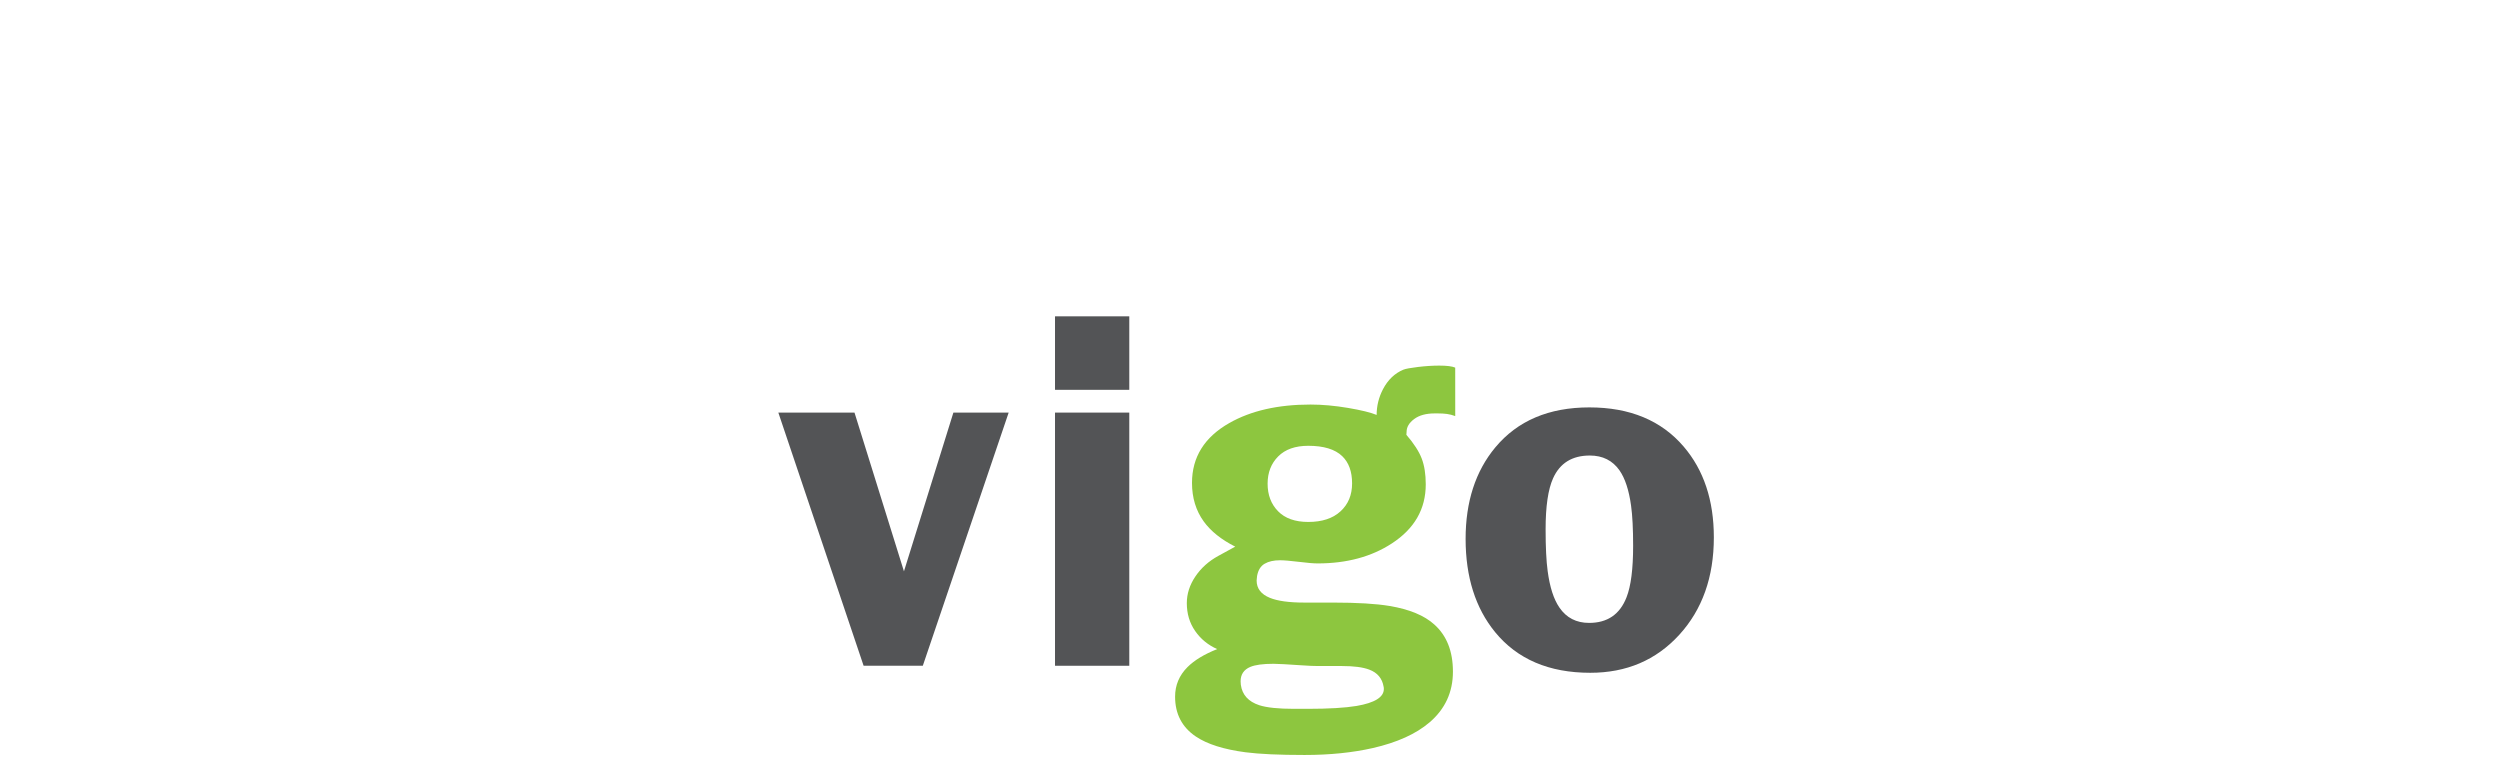
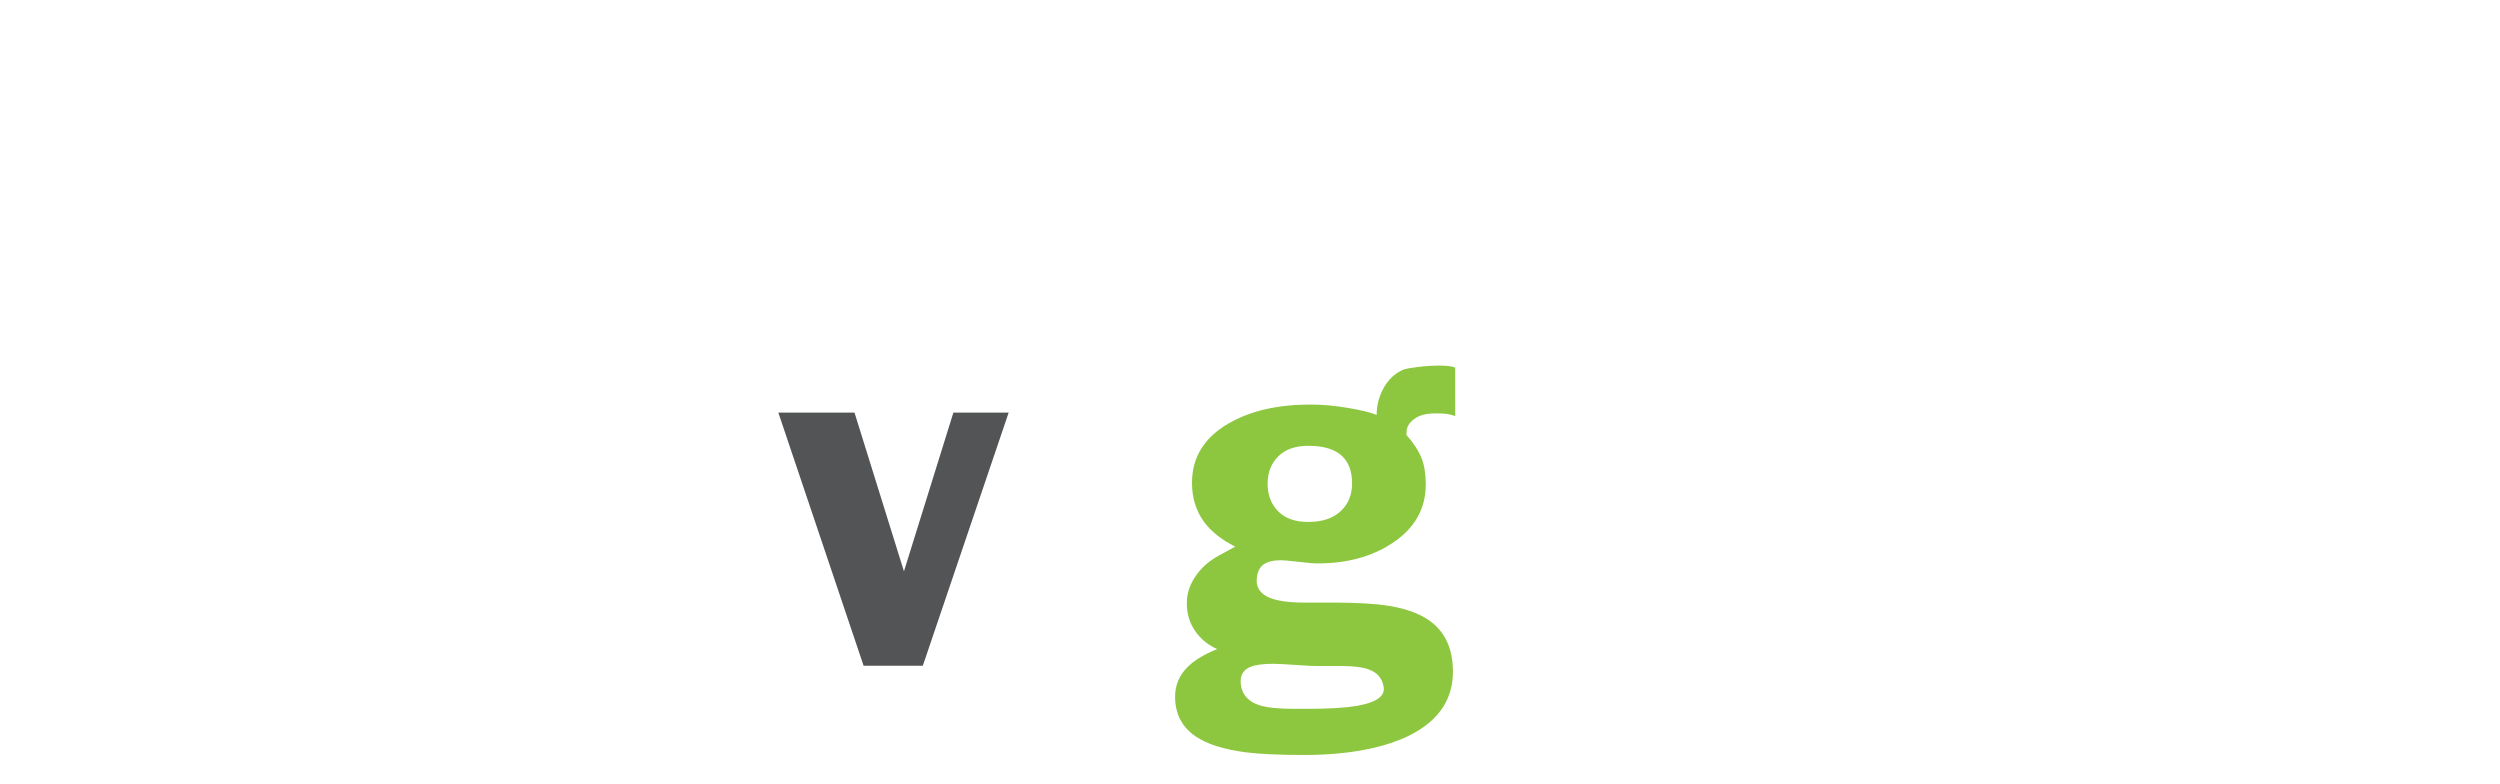
<svg xmlns="http://www.w3.org/2000/svg" version="1.1" id="Layer_1" x="0px" y="0px" width="318.977px" height="100px" viewBox="0 0 318.977 100" enable-background="new 0 0 318.977 100" xml:space="preserve">
  <g>
    <path fill="#8DC63F" d="M185.675,53.088c-0.365-0.135-0.715-0.225-1.049-0.271c-0.337-0.049-0.732-0.07-1.191-0.07   c-0.174,0-0.299,0-0.373,0c-1.111,0-1.986,0.238-2.631,0.721c-0.643,0.479-0.963,1.021-0.963,1.637l-0.026,0.373   c0.957,1.11,1.606,2.117,1.952,3.018s0.519,2.002,0.519,3.305c0,3.145-1.438,5.65-4.312,7.527   c-2.604,1.705-5.766,2.559-9.479,2.559c-0.52,0-1.32-0.066-2.41-0.203c-1.094-0.133-1.891-0.2-2.389-0.2   c-0.805,0-1.461,0.147-1.968,0.444c-0.511,0.297-0.83,0.818-0.964,1.564c-0.039,0.27-0.057,0.461-0.057,0.576   c0,1.014,0.562,1.752,1.691,2.211c0.979,0.4,2.434,0.604,4.367,0.604c0.595,0,1.191,0,1.795,0c0.604,0,1.224,0,1.854,0   c3.121,0,5.535,0.145,7.239,0.43c2.548,0.424,4.463,1.217,5.745,2.385c1.57,1.414,2.355,3.411,2.355,5.995   c0,2.616-0.996,4.778-2.988,6.479c-1.723,1.473-4.137,2.564-7.239,3.273c-2.583,0.584-5.484,0.883-8.704,0.883   c-3.233,0-5.745-0.114-7.525-0.344c-2.777-0.365-4.895-1.033-6.35-2.014c-1.764-1.188-2.644-2.885-2.644-5.086   c0-1.455,0.527-2.709,1.58-3.766c0.88-0.881,2.146-1.646,3.792-2.299c-1.168-0.52-2.106-1.289-2.814-2.312   c-0.709-1.021-1.062-2.209-1.062-3.549c0-1.188,0.362-2.322,1.091-3.404s1.705-1.959,2.932-2.629l2.153-1.178   c-1.78-0.9-3.122-1.973-4.021-3.219c-0.995-1.379-1.493-3.018-1.493-4.914c0-3.293,1.59-5.84,4.769-7.643   c2.758-1.568,6.204-2.354,10.344-2.354c1.515,0,3.11,0.146,4.798,0.43c1.688,0.287,2.9,0.587,3.648,0.894   c0-1.149,0.269-2.242,0.806-3.276c0.631-1.207,1.503-2.04,2.612-2.5c0.287-0.114,0.908-0.229,1.867-0.345   c0.957-0.114,1.855-0.172,2.699-0.172c0.978,0,1.656,0.086,2.041,0.258L185.675,53.088L185.675,53.088z M176.536,87.623   c-0.173-1.062-0.783-1.793-1.839-2.189c-0.806-0.304-1.964-0.455-3.478-0.455c-0.326,0-0.832,0-1.521,0s-1.196,0-1.521,0   c-0.52,0-1.188-0.027-2.015-0.086c-1.937-0.133-3.157-0.199-3.676-0.199c-1.343,0-2.328,0.133-2.96,0.398   c-0.823,0.348-1.235,0.957-1.235,1.842c0,0.19,0.01,0.334,0.028,0.432c0.173,1.283,0.957,2.152,2.355,2.613   c0.955,0.307,2.433,0.461,4.424,0.461h1.727c2.721,0,4.809-0.125,6.264-0.369c2.314-0.396,3.477-1.119,3.477-2.16   C176.564,87.773,176.557,87.68,176.536,87.623z M172.514,61.678c0-1.513-0.422-2.672-1.26-3.477   c-0.918-0.881-2.359-1.322-4.328-1.322c-1.66,0-2.938,0.449-3.84,1.354c-0.896,0.898-1.351,2.059-1.351,3.476   c0,1.437,0.444,2.61,1.335,3.521c0.889,0.91,2.174,1.365,3.854,1.365c1.758,0,3.127-0.449,4.11-1.352   C172.021,64.342,172.514,63.154,172.514,61.678z" />
    <g>
-       <path fill="#535456" d="M144.087,84.945h-9.477V52.643h9.477V84.945z" />
-       <path fill="#535456" d="M218.671,68.562c0,5.08-1.479,9.229-4.427,12.449c-2.948,3.221-6.729,4.83-11.339,4.83    c-5.266,0-9.312-1.73-12.146-5.191c-2.508-3.072-3.761-7.035-3.761-11.896c0-4.743,1.265-8.635,3.788-11.668    c2.833-3.405,6.837-5.106,12.002-5.106c5.169,0,9.18,1.666,12.03,4.996C217.385,59.973,218.671,63.834,218.671,68.562z     M208.372,69.65c0-2.16-0.086-3.871-0.263-5.137c-0.271-1.974-0.763-3.473-1.474-4.496c-0.89-1.266-2.148-1.896-3.789-1.896    c-2.258,0-3.816,0.968-4.688,2.902c-0.638,1.416-0.953,3.584-0.953,6.506c0,2.271,0.087,4.047,0.261,5.332    c0.271,2.047,0.771,3.602,1.504,4.662c0.888,1.301,2.149,1.953,3.789,1.953c2.334,0,3.924-1.09,4.771-3.268    C208.093,74.777,208.372,72.592,208.372,69.65z" />
      <polygon fill="#535456" points="99.308,52.643 110.189,84.945 117.742,84.945 128.697,52.643 121.644,52.643 115.336,72.896     109.026,52.643   " />
-       <rect x="134.61" y="40.361" fill="#535456" width="9.477" height="9.377" />
    </g>
  </g>
</svg>